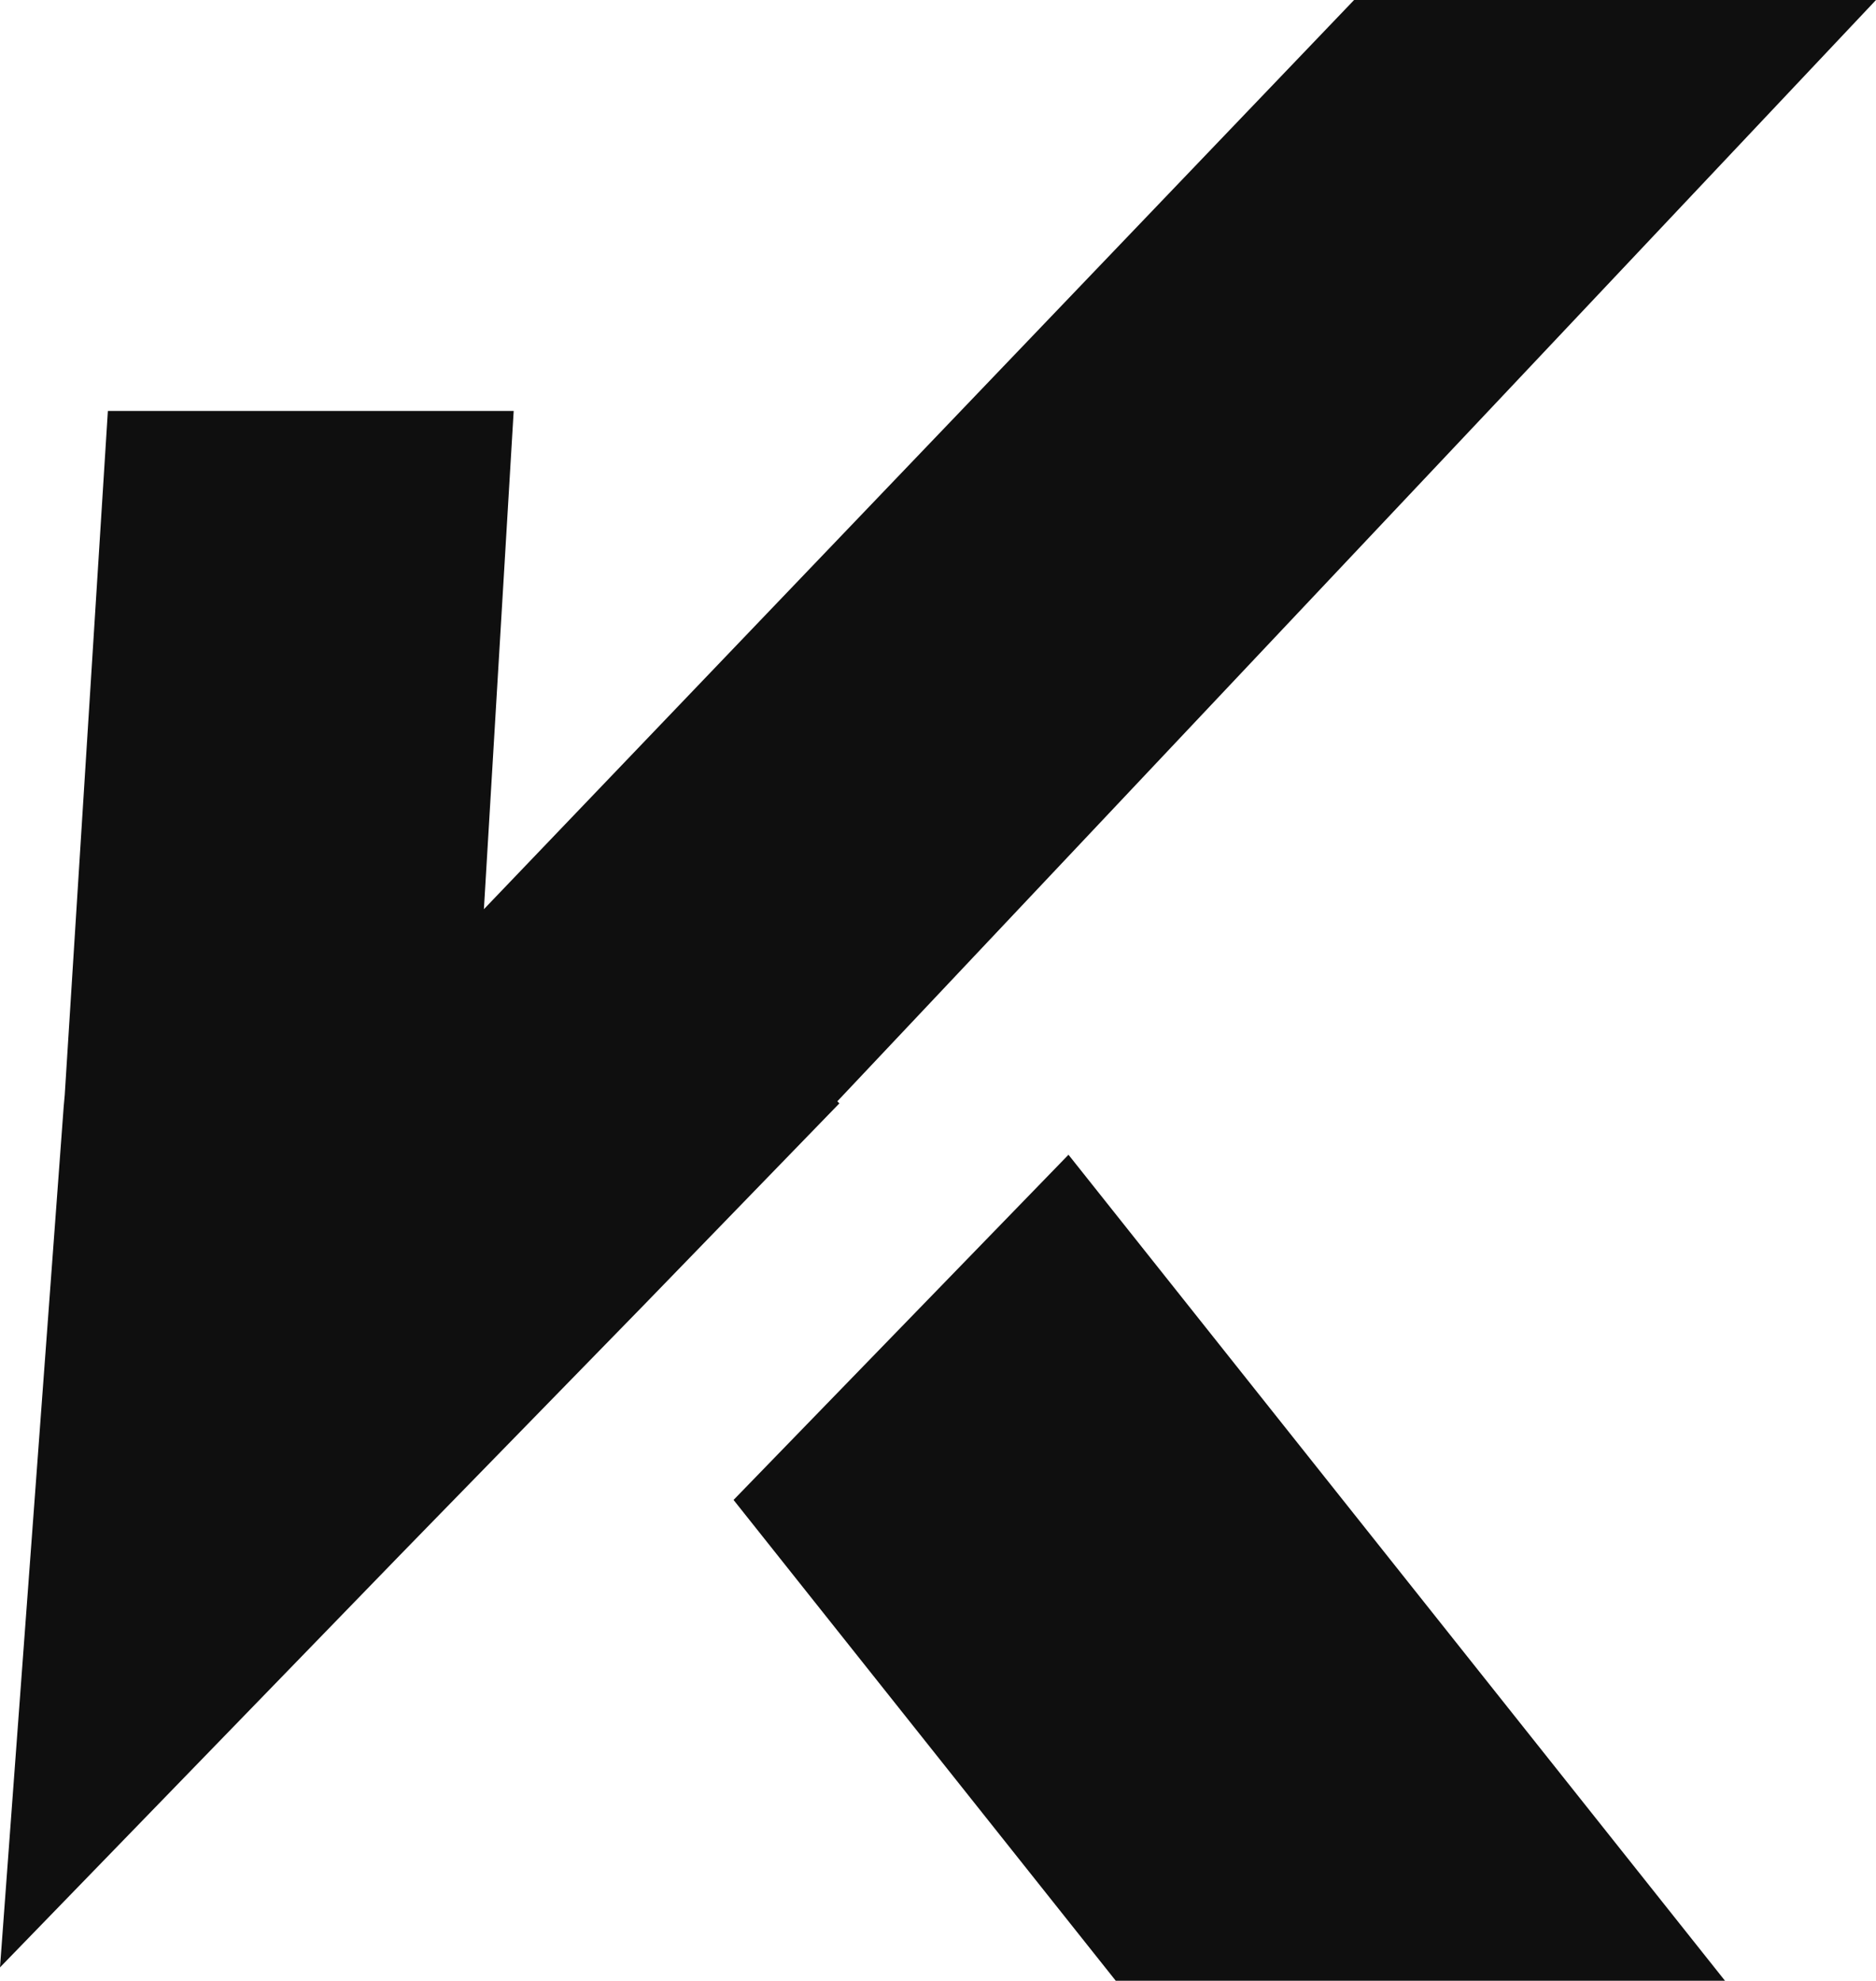
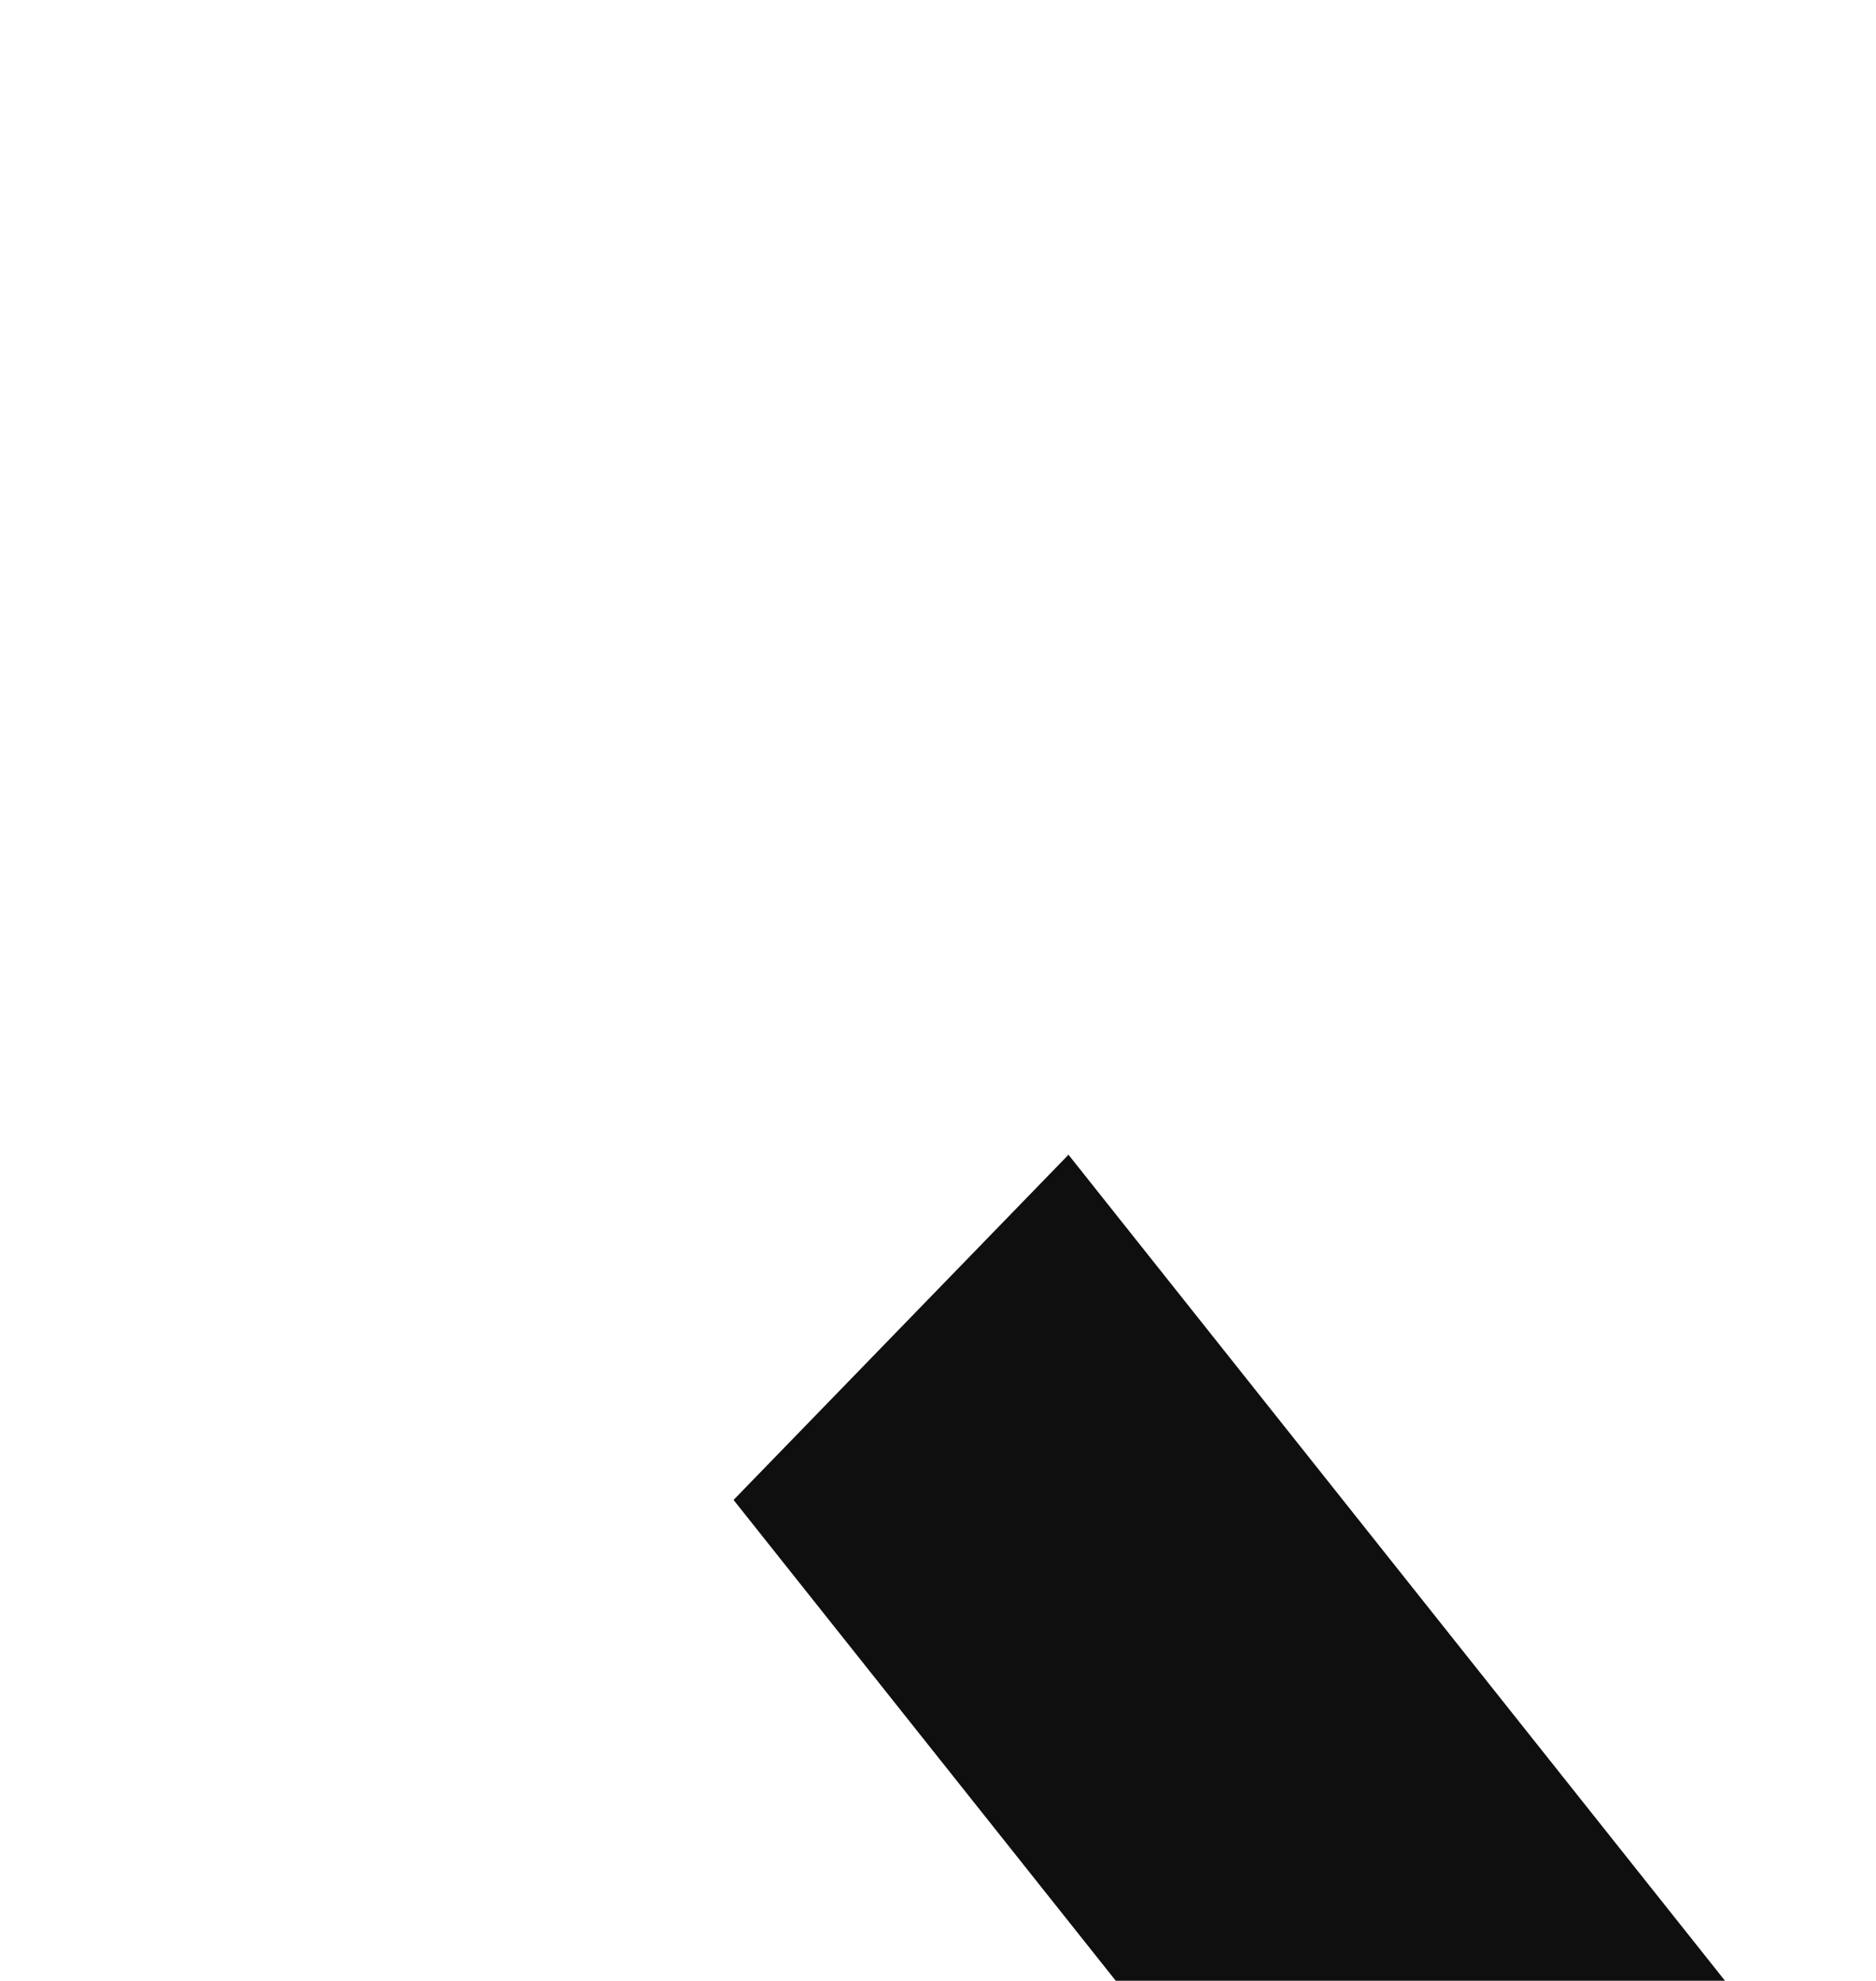
<svg xmlns="http://www.w3.org/2000/svg" id="Ebene_1" viewBox="0 0 182.6 192.8">
  <defs>
    <style>.cls-1{fill:#0f0f0f;}</style>
  </defs>
  <polygon class="cls-1" points="167.9 192.8 104 112.4 71.4 146 108.6 192.8 167.9 192.8" />
-   <polygon class="cls-1" points="42.7 147.5 42.7 147.5 62.6 127.1 81.7 107.4 81.5 107.2 182.6 0 131.8 0 47.1 88.5 50 40 10.5 40 6.3 106.6 6.2 107.7 0 191.5 38.9 151.4 42.7 147.5" />
</svg>